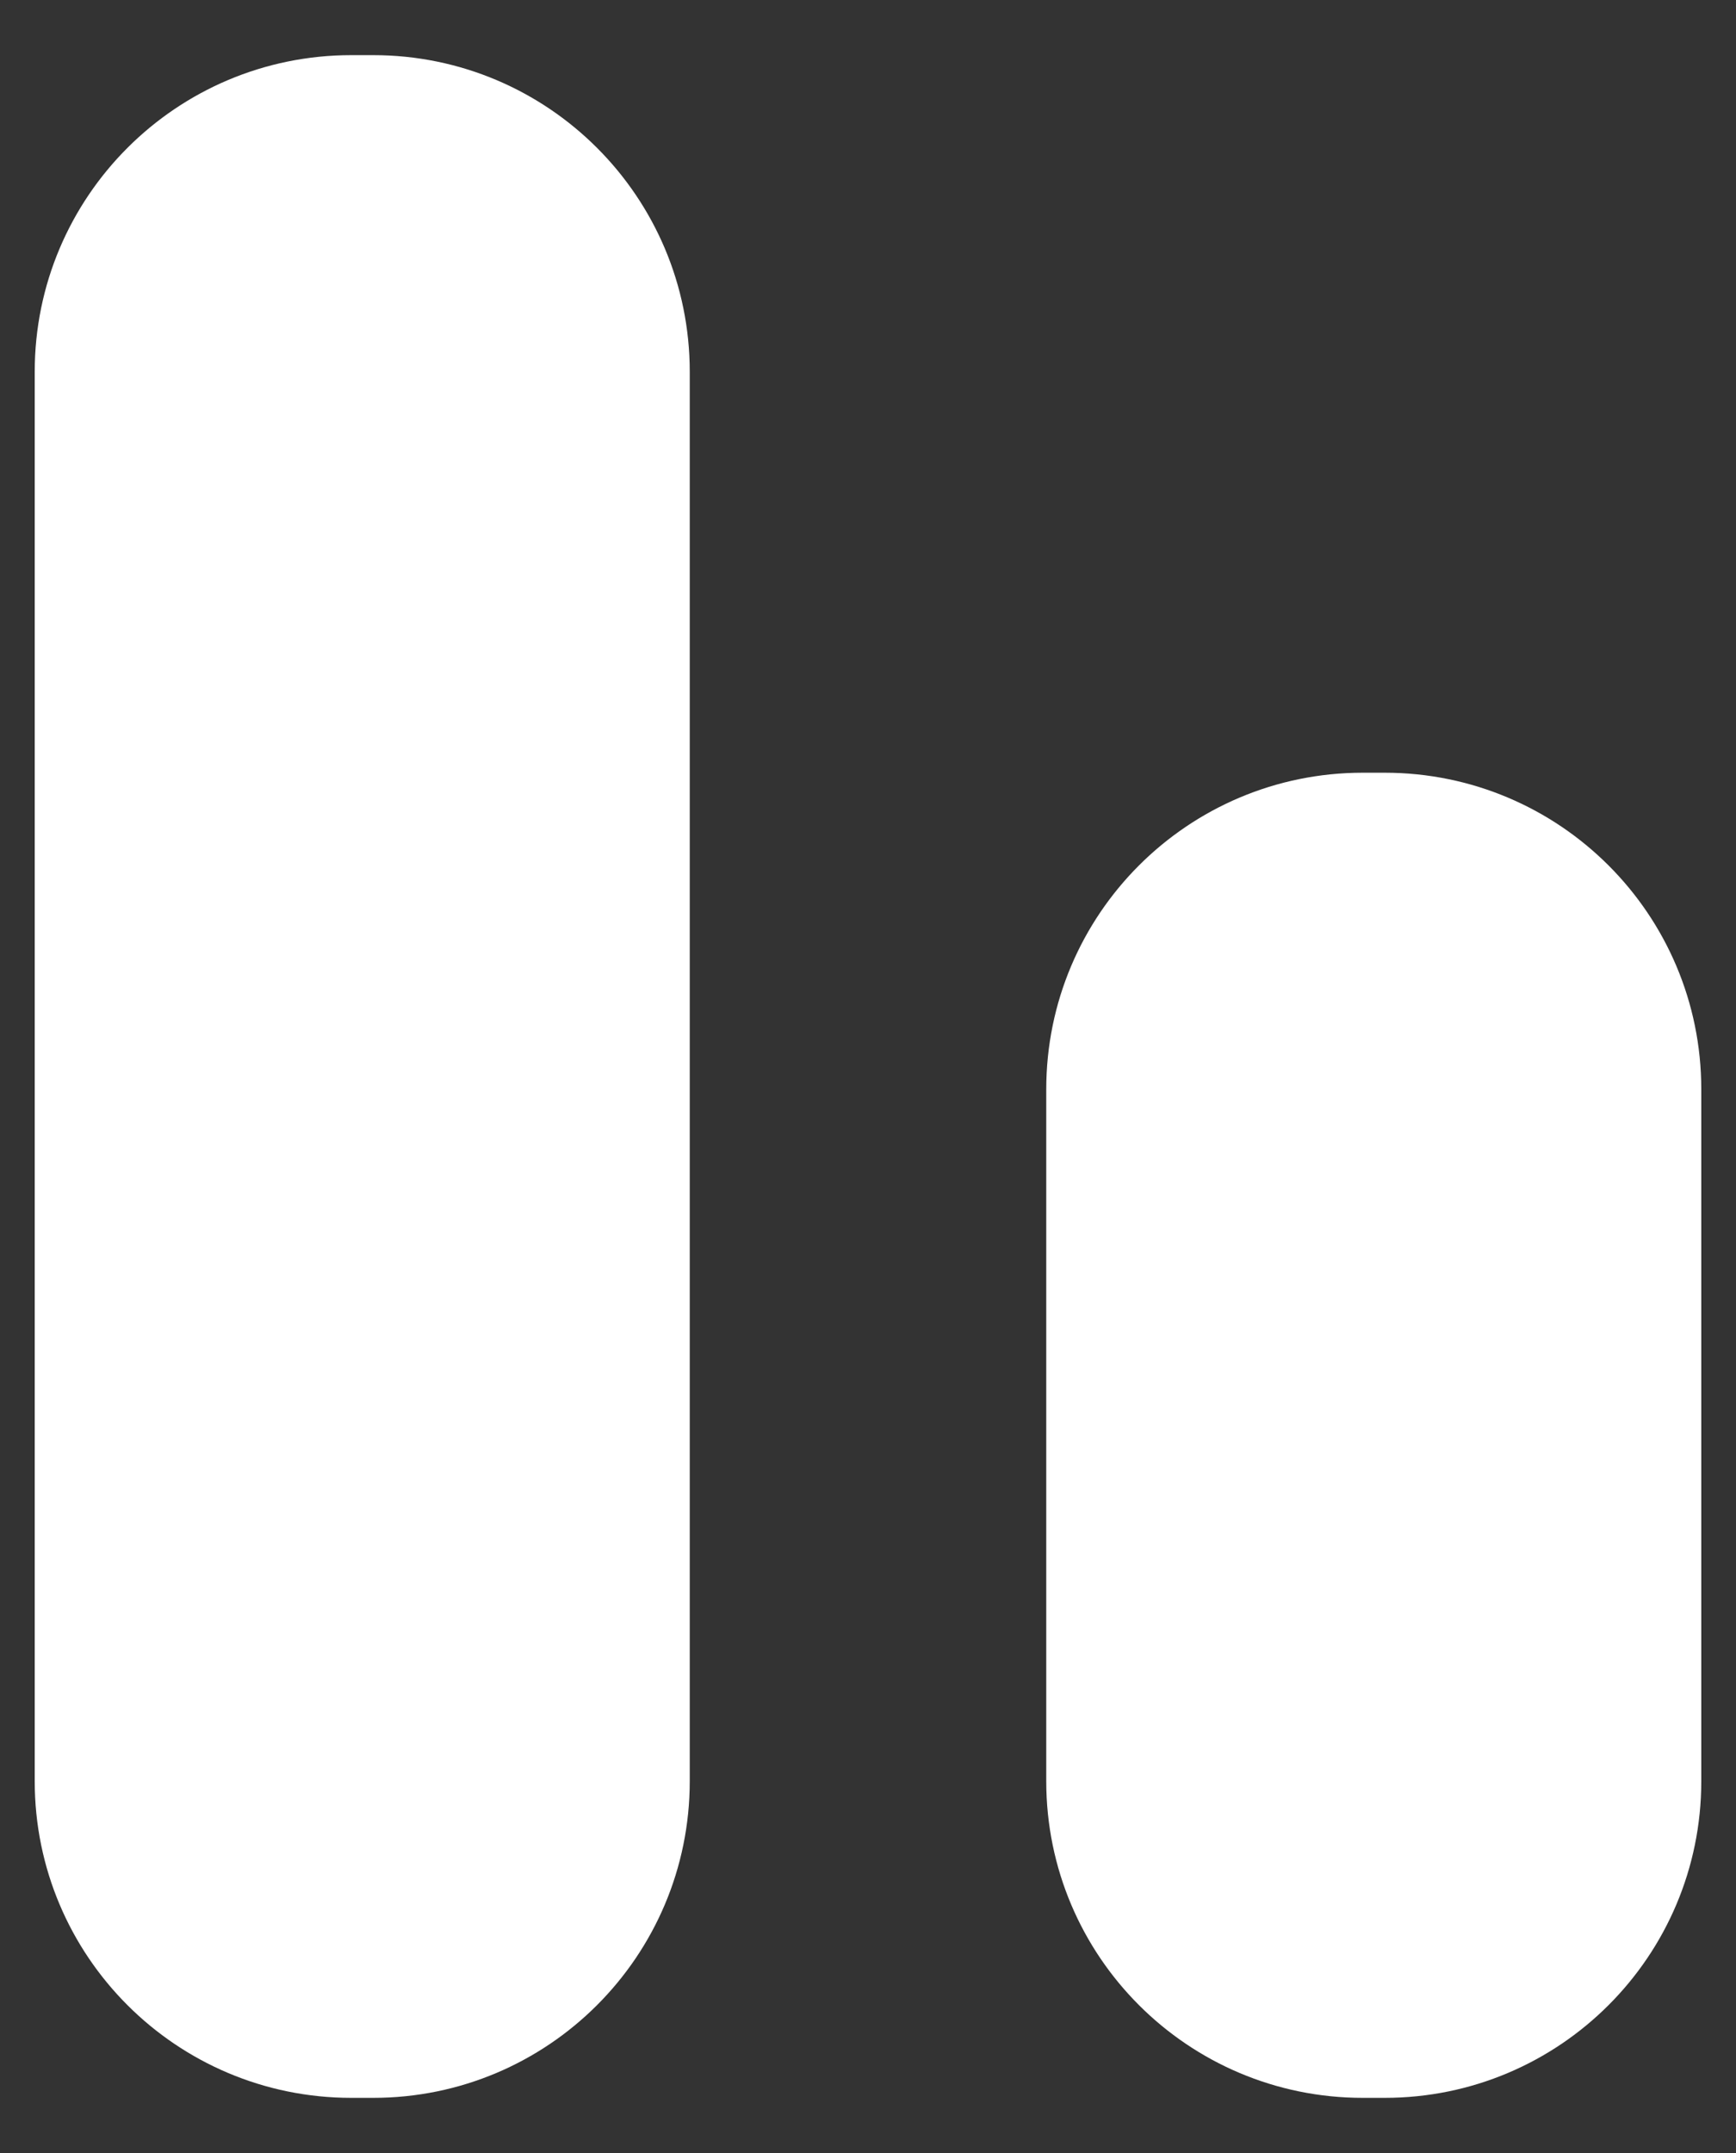
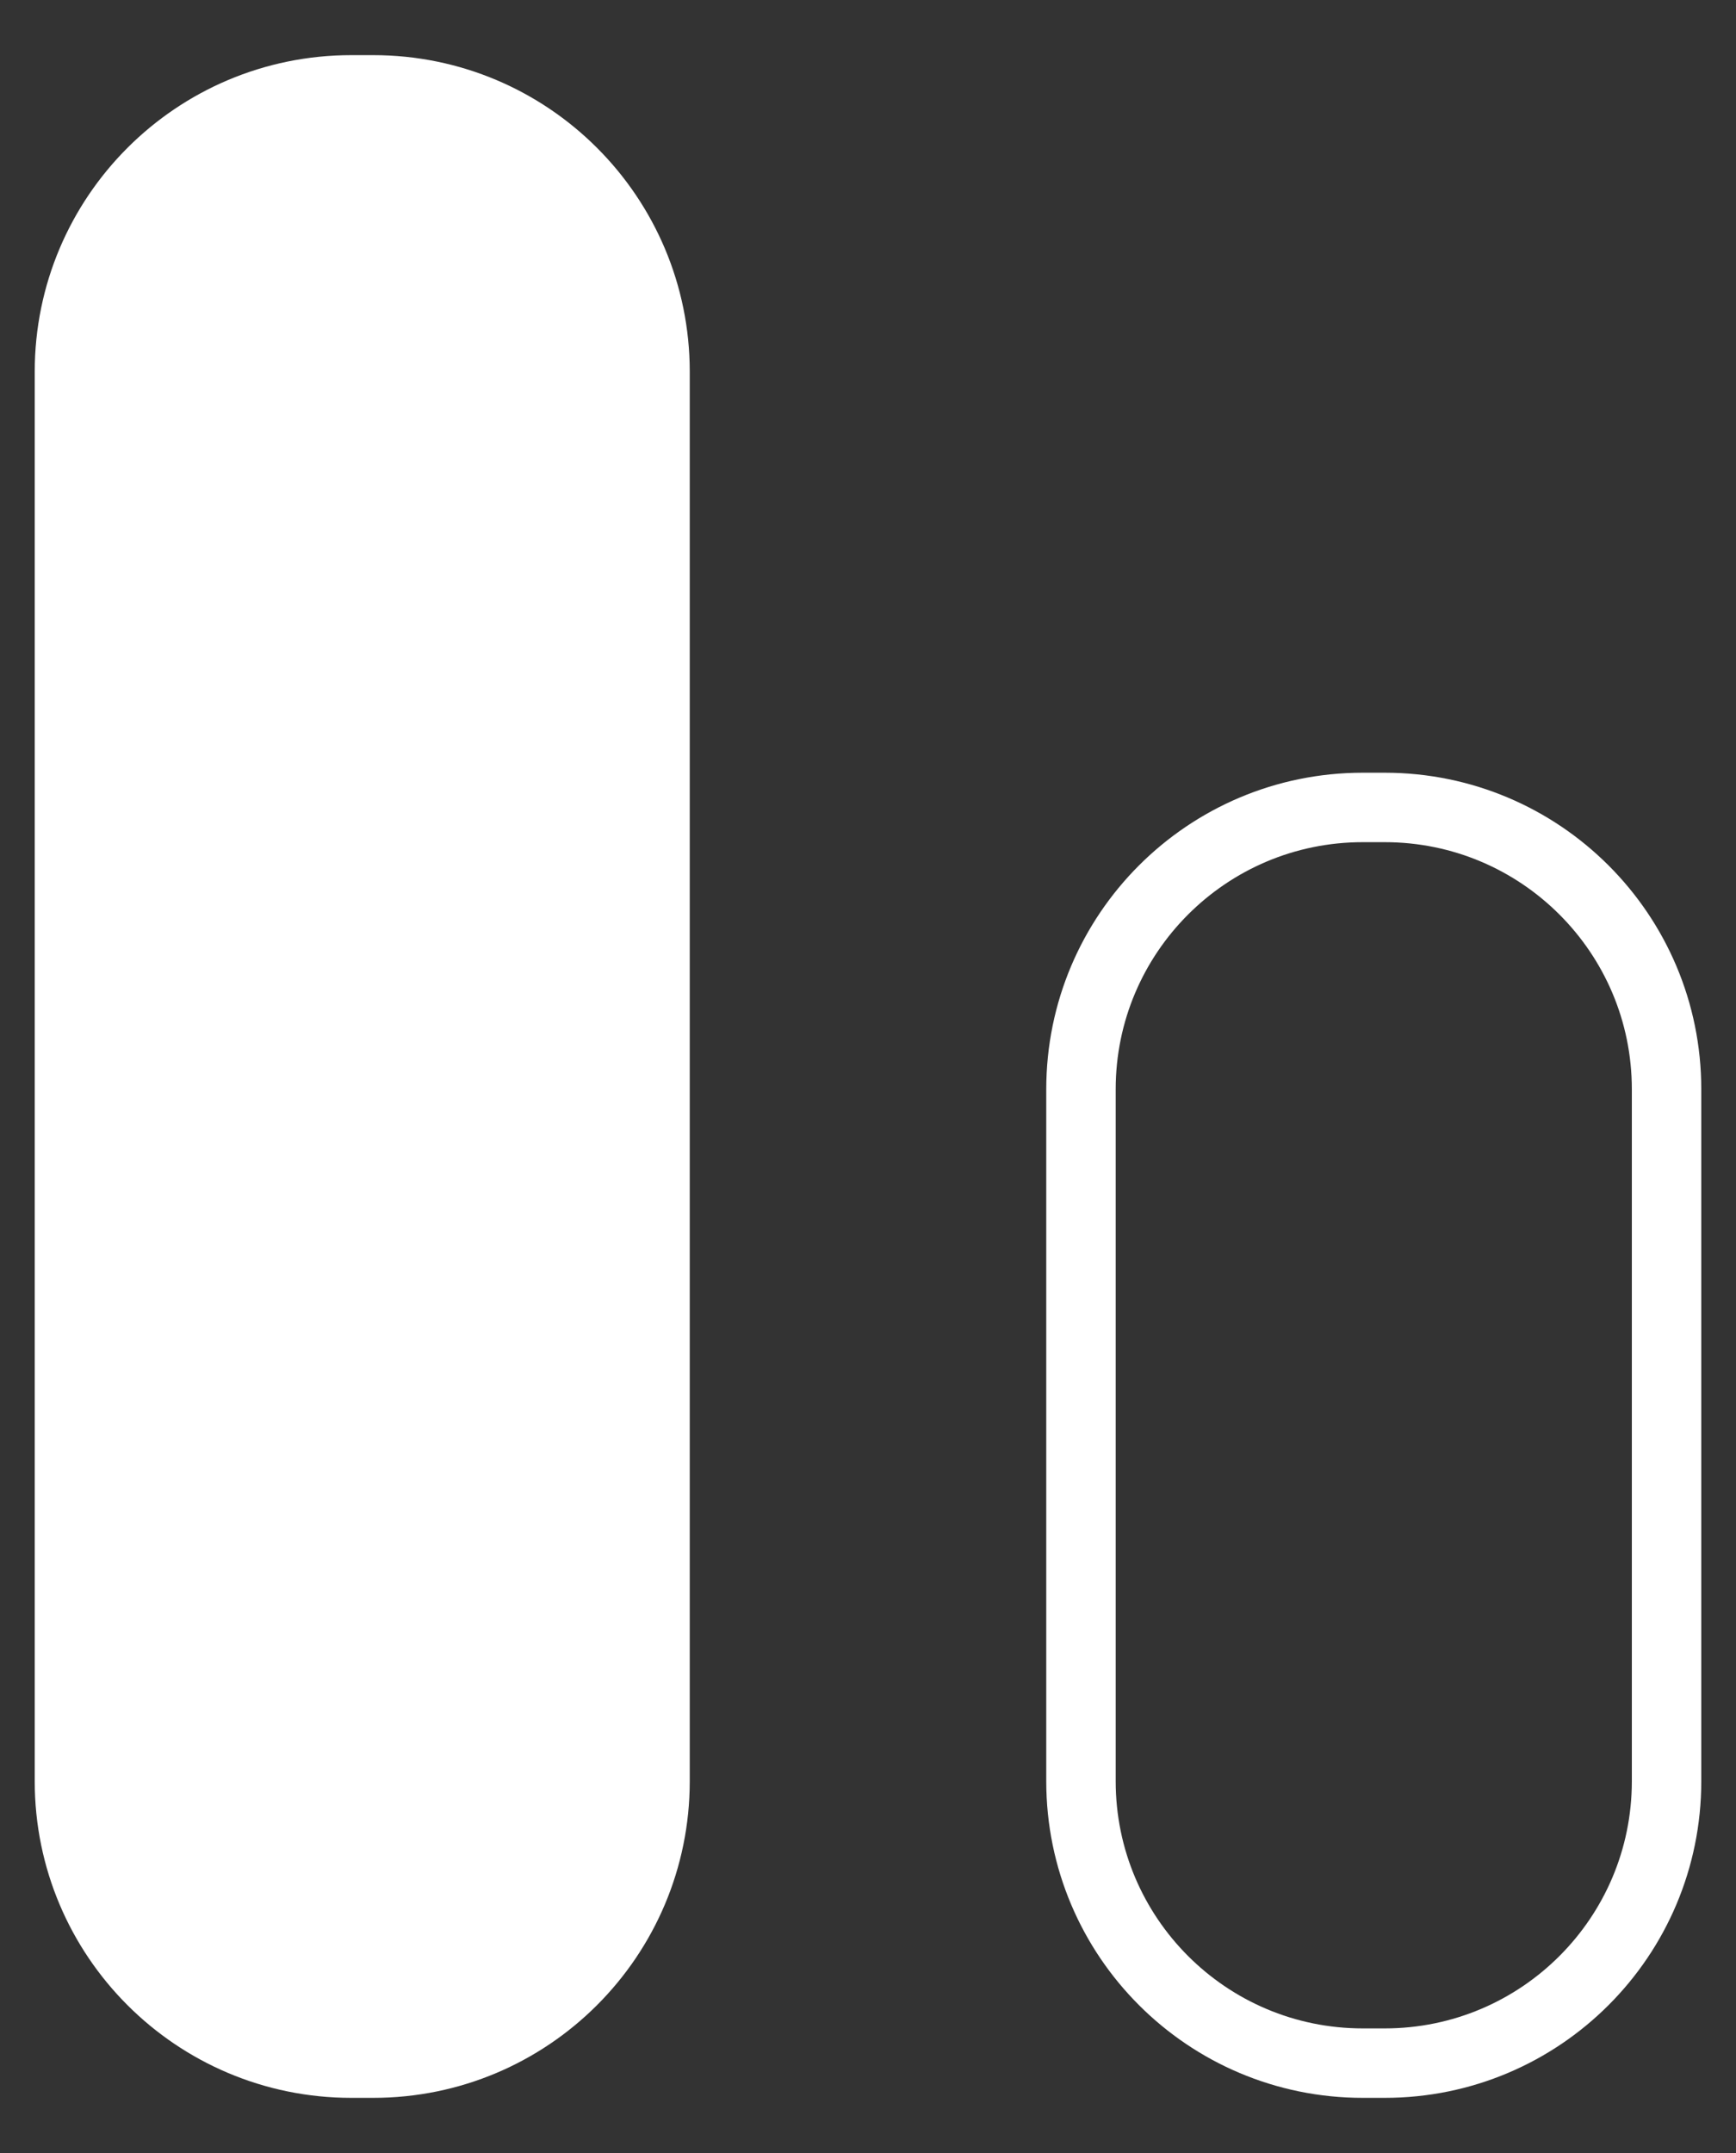
<svg xmlns="http://www.w3.org/2000/svg" width="25" height="31" viewBox="0 0 25 31" fill="none">
  <rect x="0" y="0" width="25" height="31" fill="#333333" stroke="none" />
-   <path d="M15.567 25.647C15.567 27.889 17.384 29.706 19.625 29.706H19.941C22.183 29.706 24 27.889 24 25.647V15.684C24 13.443 22.183 11.626 19.941 11.626H19.625C17.384 11.626 15.567 13.443 15.567 15.684V25.647Z" fill="white" />
  <path d="M1 25.647C1 27.889 2.817 29.706 5.059 29.706H5.375C7.616 29.706 9.433 27.889 9.433 25.647V5.353C9.433 3.111 7.616 1.294 5.375 1.294H5.059C2.817 1.294 1 3.111 1 5.353V25.647Z" fill="white" />
  <path d="M15.567 25.647C15.567 27.889 17.384 29.706 19.625 29.706H19.941C22.183 29.706 24 27.889 24 25.647V15.684C24 13.443 22.183 11.626 19.941 11.626H19.625C17.384 11.626 15.567 13.443 15.567 15.684V25.647Z" stroke="white" stroke-linecap="round" stroke-linejoin="round" />
  <path d="M1 25.647C1 27.889 2.817 29.706 5.059 29.706H5.375C7.616 29.706 9.433 27.889 9.433 25.647V5.353C9.433 3.111 7.616 1.294 5.375 1.294H5.059C2.817 1.294 1 3.111 1 5.353V25.647Z" stroke="white" stroke-linecap="round" stroke-linejoin="round" />
</svg>